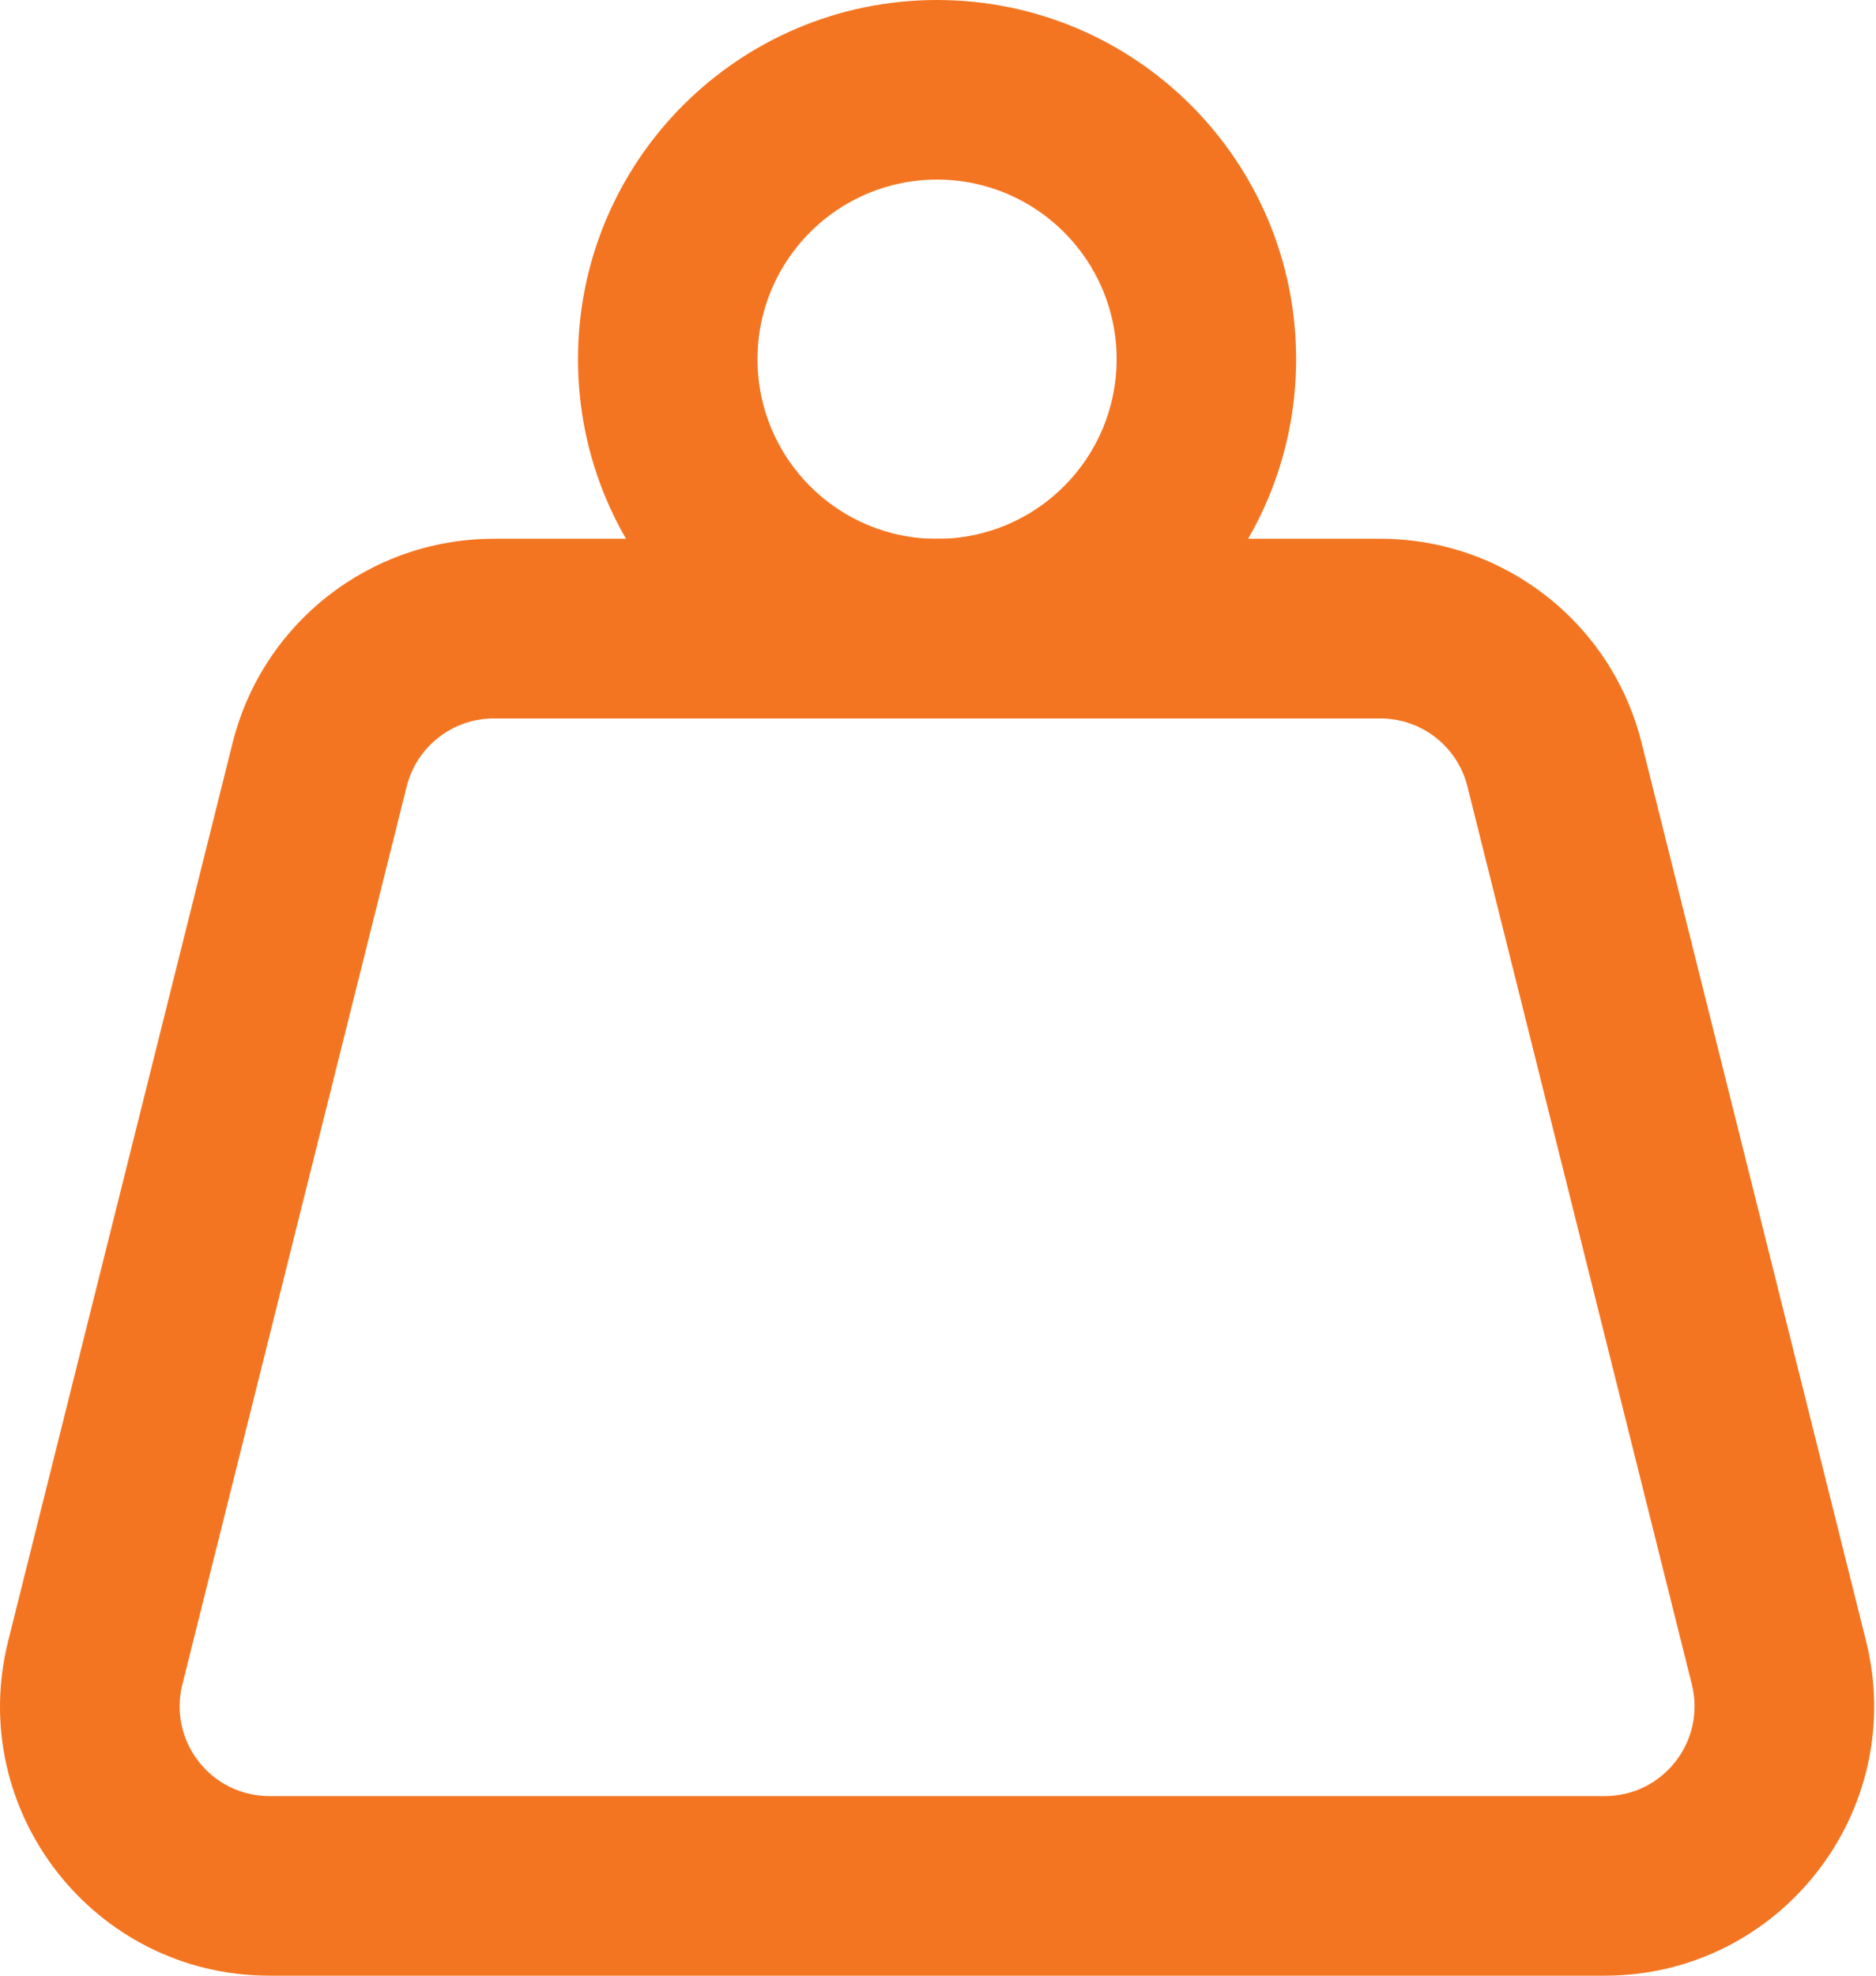
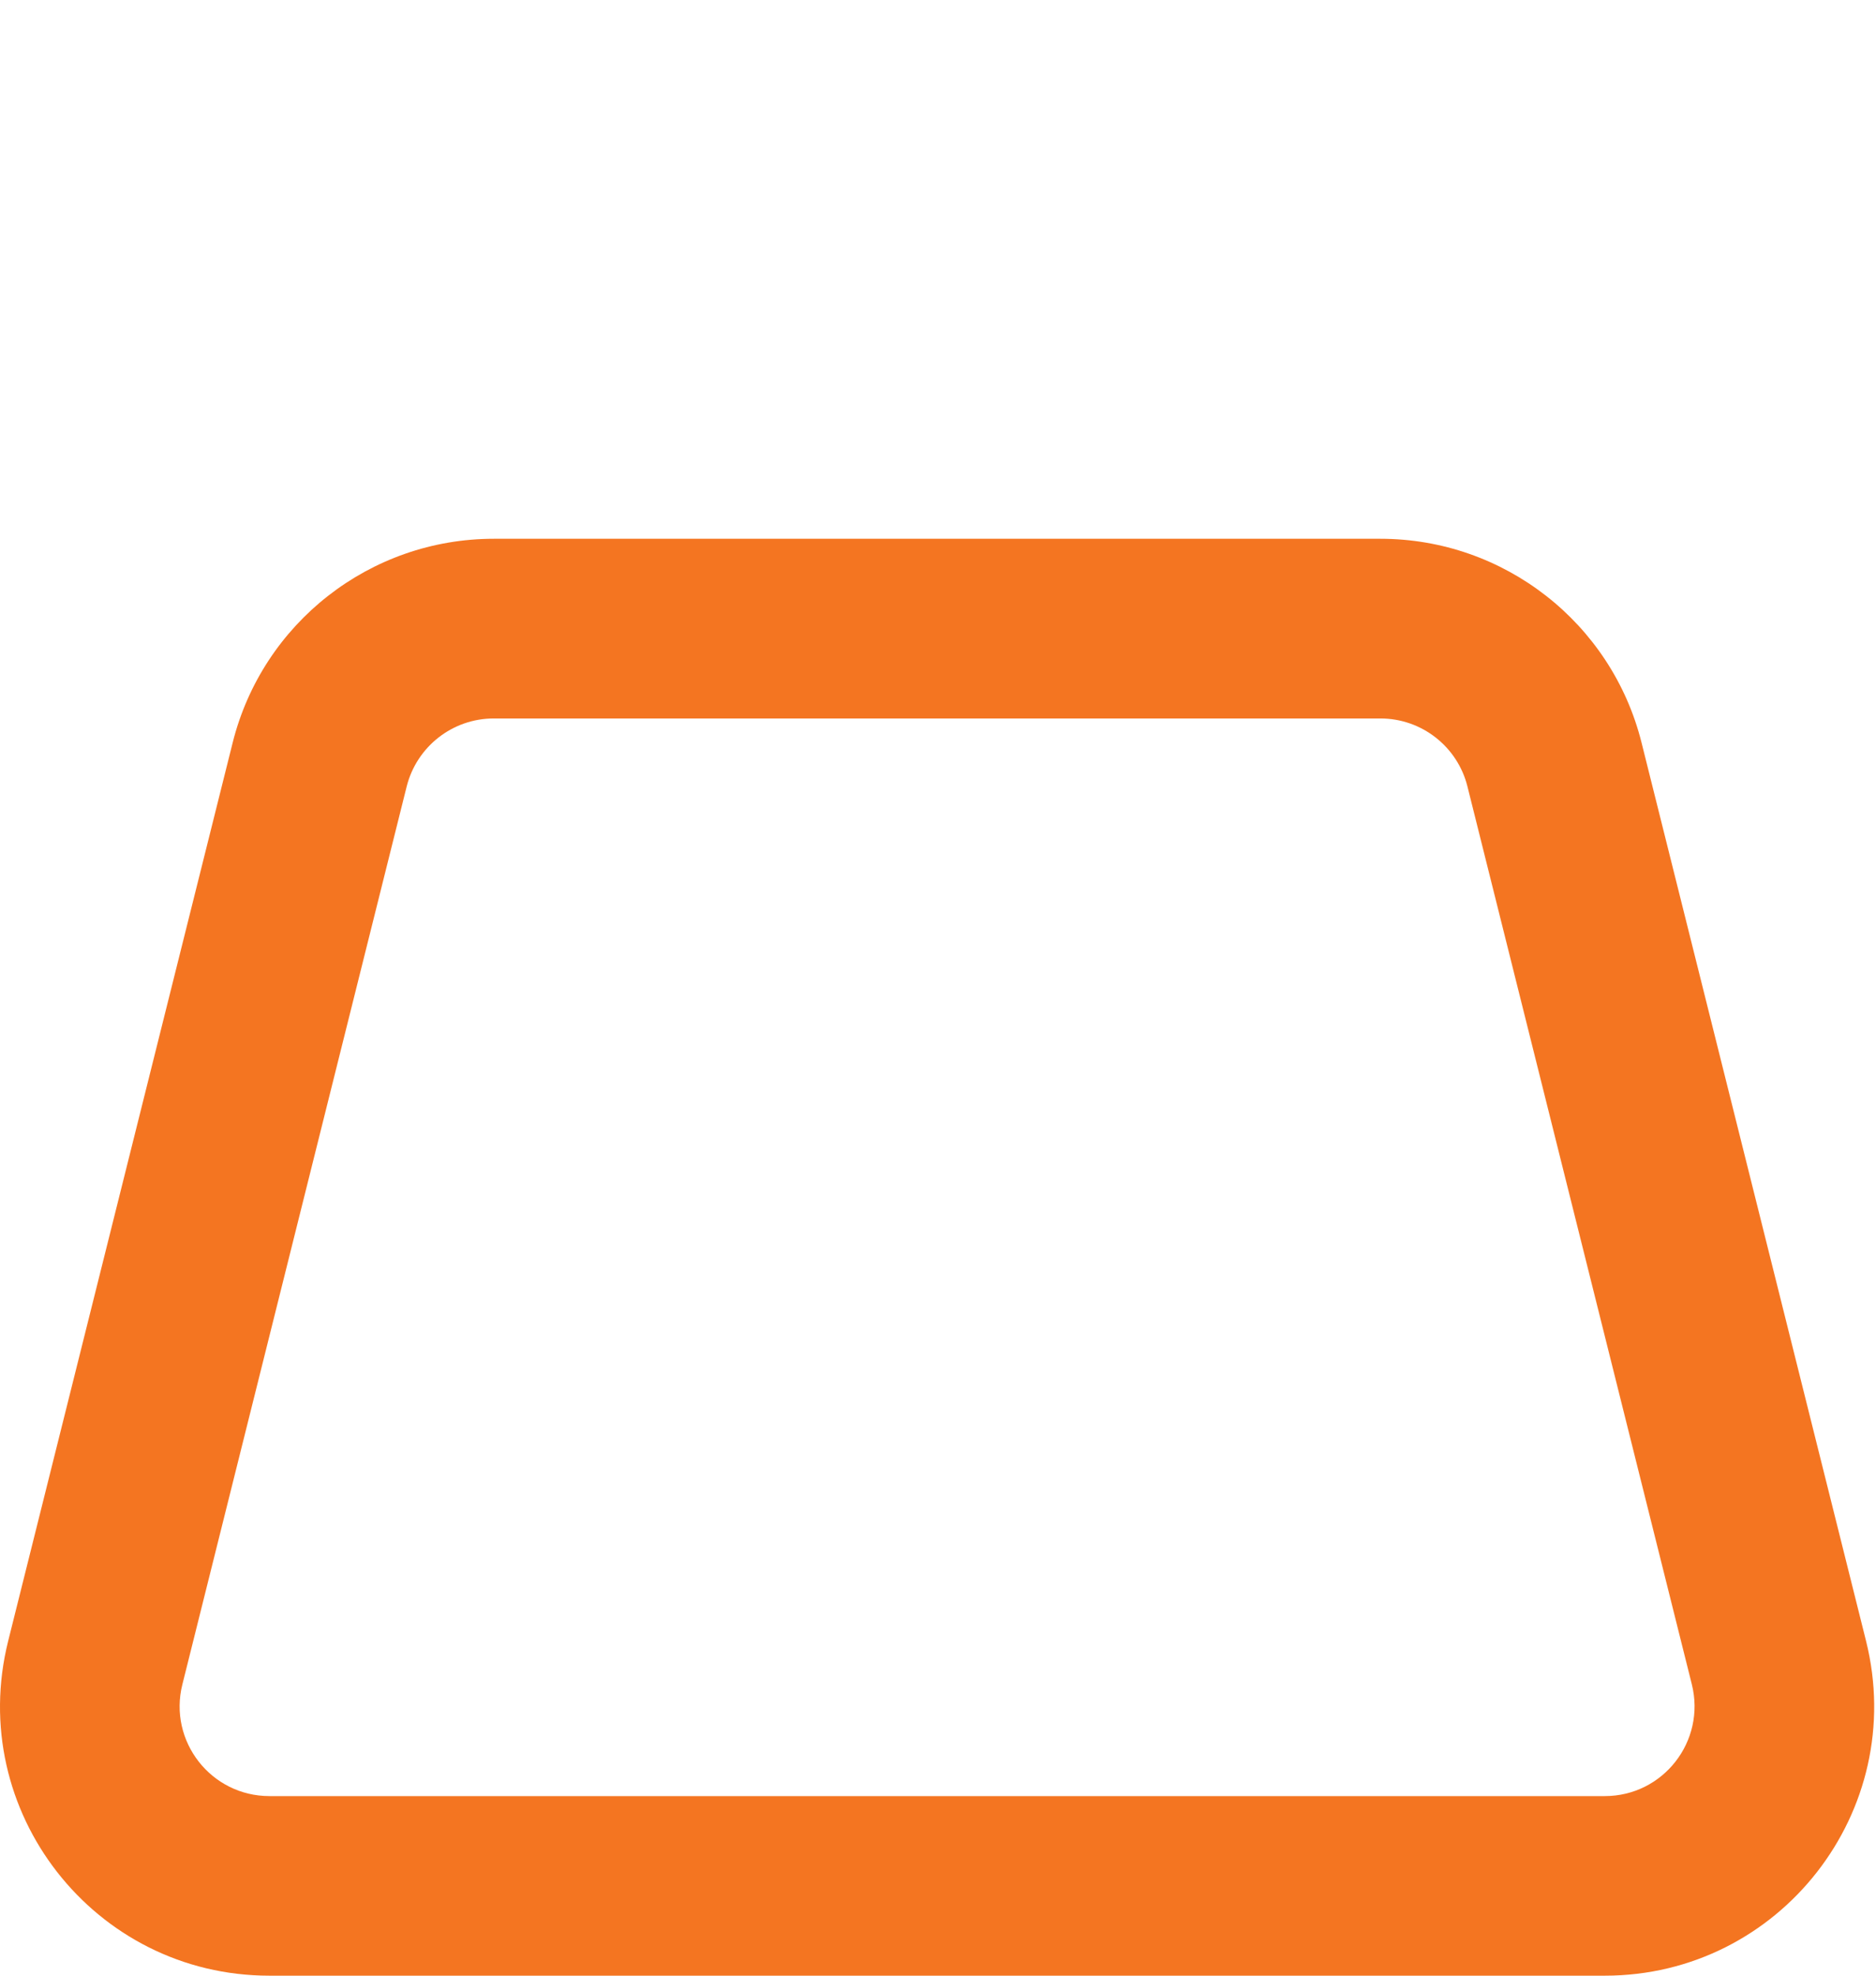
<svg xmlns="http://www.w3.org/2000/svg" width="19" height="20" viewBox="0 0 19 20" fill="none">
  <path fill-rule="evenodd" clip-rule="evenodd" d="M2.356 7.52C2.659 6.306 3.75 5.454 5.001 5.454H13.98C15.232 5.454 16.323 6.306 16.626 7.52L18.899 16.611C19.329 18.332 18.027 20 16.253 20H2.729C0.954 20 -0.348 18.332 0.083 16.611L2.356 7.52ZM5.001 7.273C4.584 7.273 4.221 7.557 4.119 7.961L1.847 17.052C1.703 17.626 2.137 18.182 2.729 18.182H16.253C16.845 18.182 17.278 17.626 17.135 17.052L14.862 7.961C14.761 7.557 14.398 7.273 13.98 7.273H5.001Z" fill="#F47521" />
-   <path fill-rule="evenodd" clip-rule="evenodd" d="M9.49 1.818C8.486 1.818 7.672 2.632 7.672 3.636C7.672 4.641 8.486 5.455 9.49 5.455C10.495 5.455 11.309 4.641 11.309 3.636C11.309 2.632 10.495 1.818 9.49 1.818ZM5.854 3.636C5.854 1.628 7.482 0 9.49 0C11.499 0 13.127 1.628 13.127 3.636C13.127 5.645 11.499 7.273 9.49 7.273C7.482 7.273 5.854 5.645 5.854 3.636Z" fill="#F47521" />
</svg>